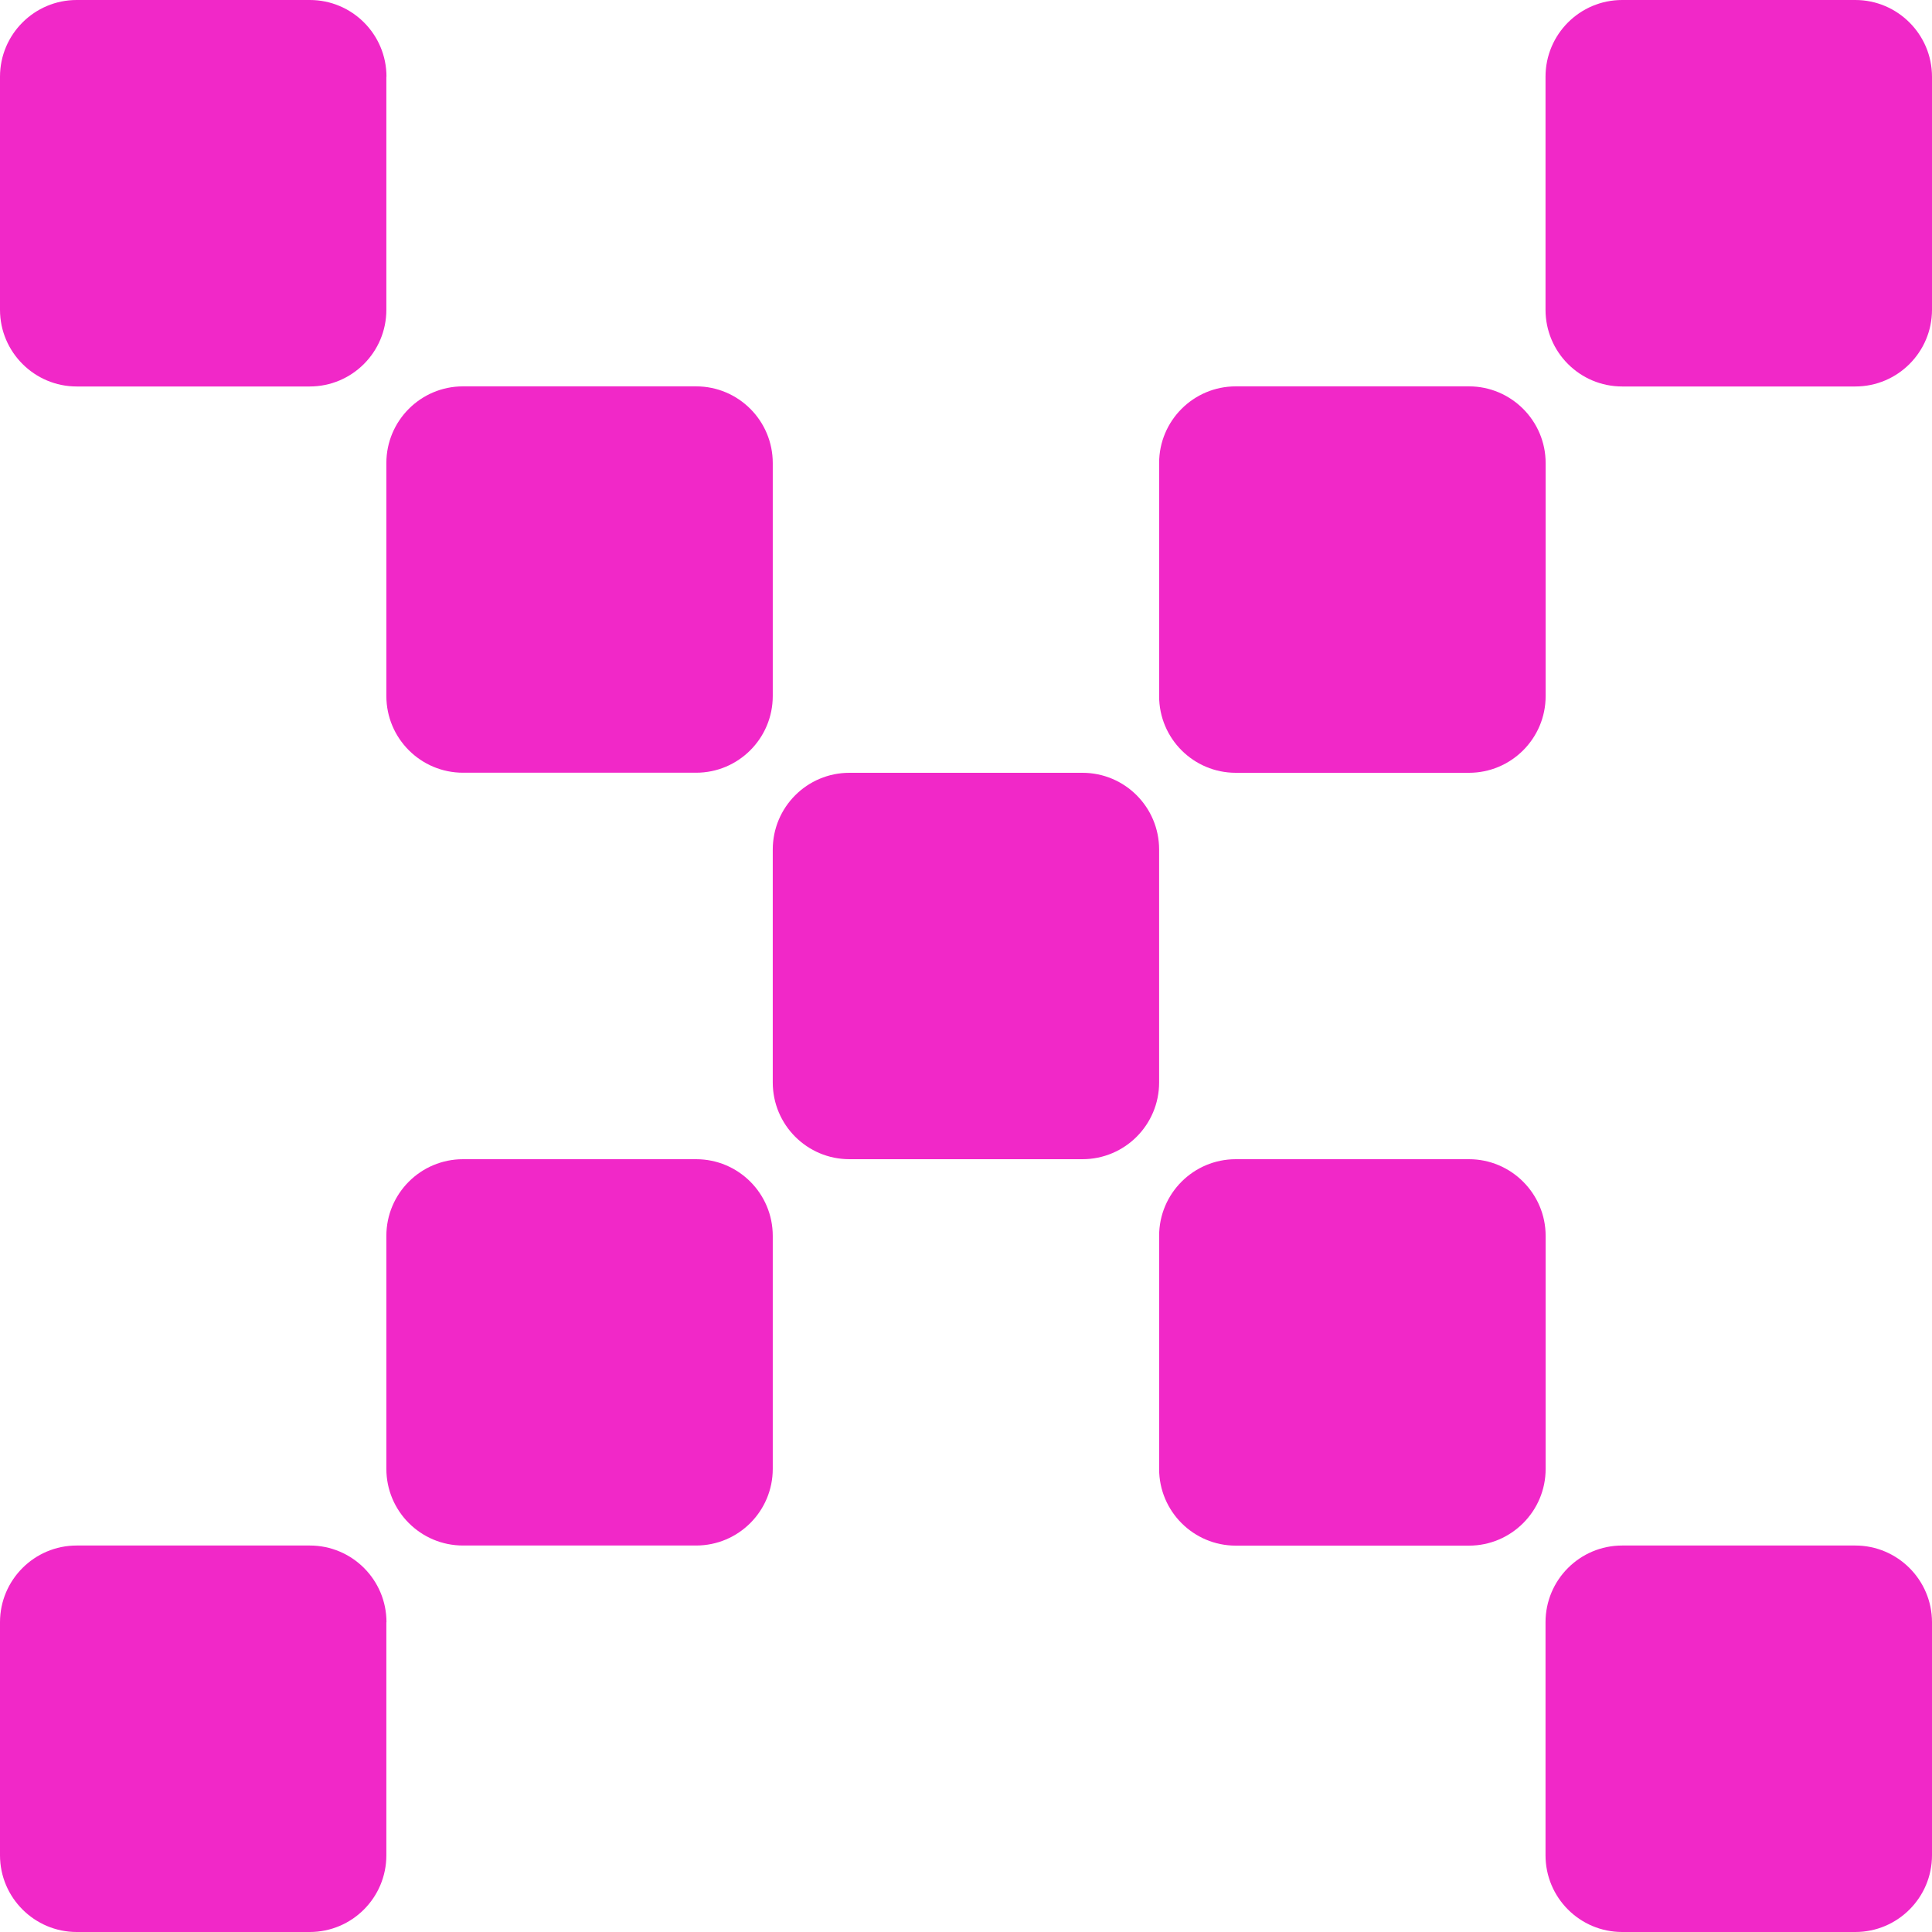
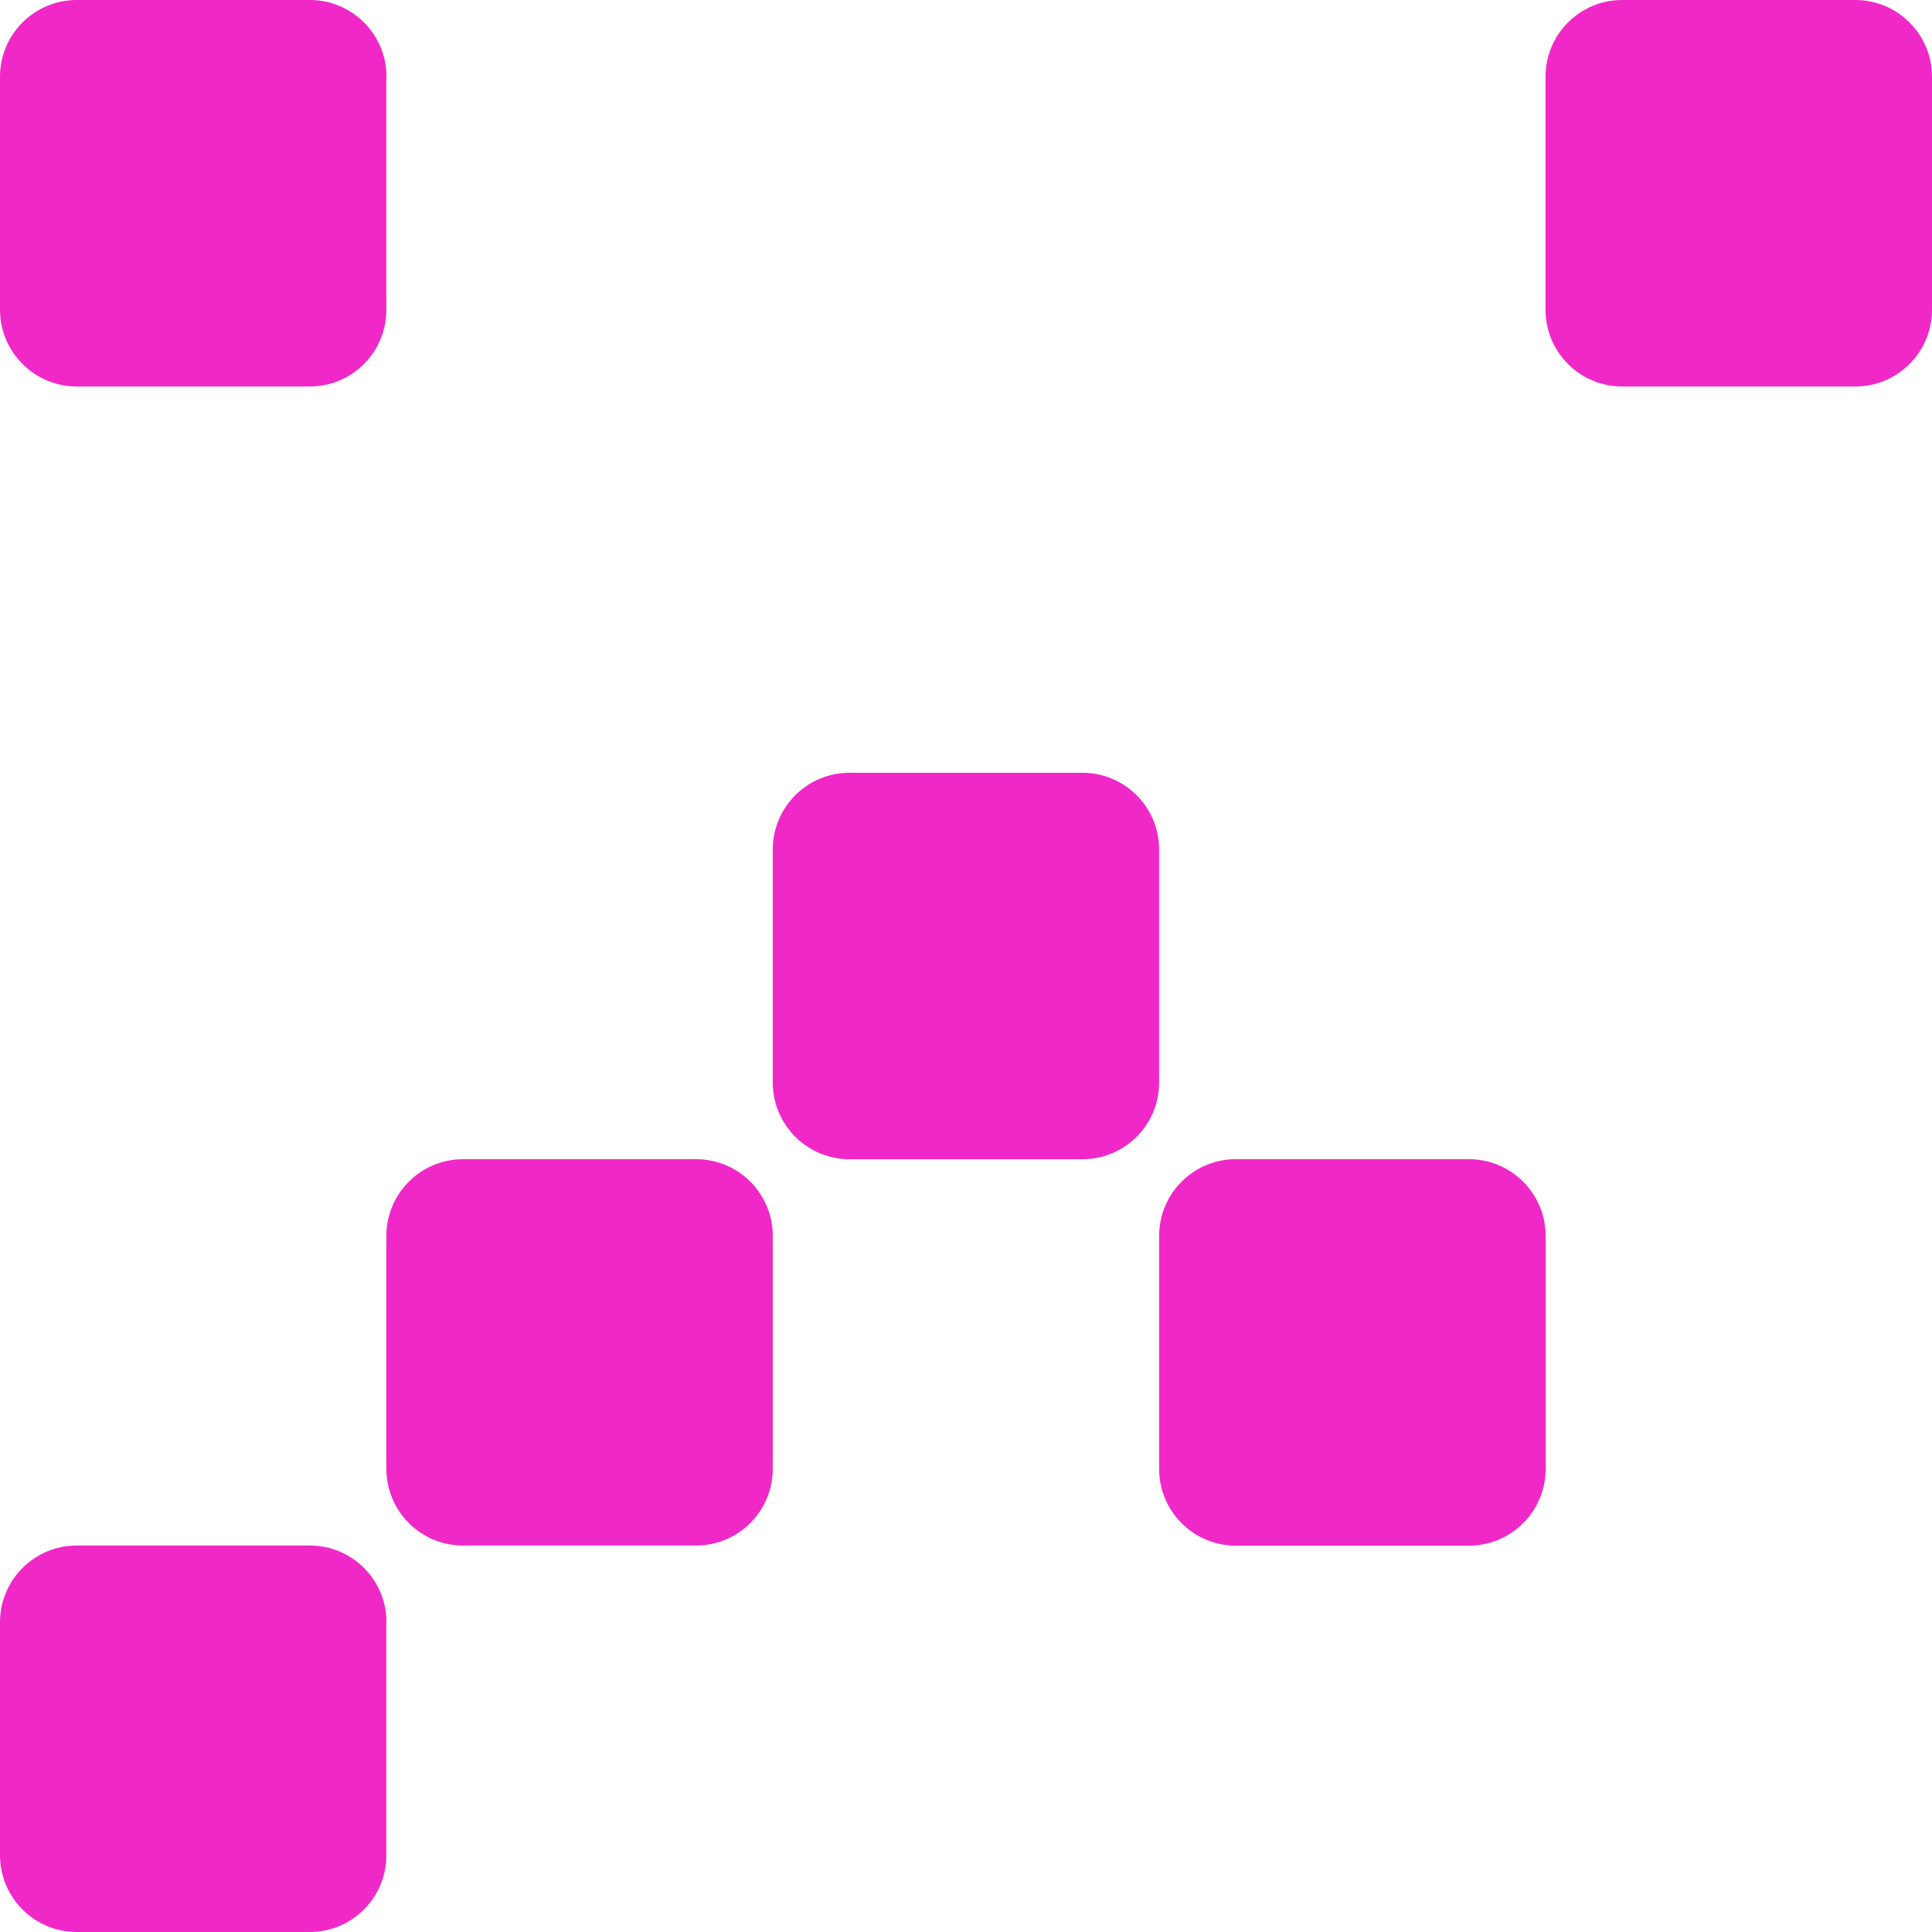
<svg xmlns="http://www.w3.org/2000/svg" width="50" height="50" viewBox="0 0 50 50" fill="none">
  <path d="M50 1.985V8.017C50 9.113 49.109 10.002 48.016 10.002H41.982C40.886 10.002 39.998 9.113 39.998 8.017V1.985C39.998 0.889 40.886 0 41.982 0H48.016C49.106 0 50 0.889 50 1.985Z" fill="#F128C8" />
  <path d="M9.999 1.985V8.017C9.999 9.113 9.111 10.002 8.015 10.002H1.984C0.894 10.002 0 9.113 0 8.017V1.985C0 0.889 0.891 0 1.984 0H8.018C9.114 0 10.002 0.889 10.002 1.985H9.999Z" fill="#F128C8" />
-   <path d="M40.001 11.984V18.015C40.001 19.112 39.109 20 38.017 20H31.982C30.887 20 29.998 19.112 29.998 18.015V11.984C29.998 10.888 30.887 9.999 31.982 9.999H38.017C39.107 9.999 40.001 10.888 40.001 11.984Z" fill="#F128C8" />
-   <path d="M18.015 9.999H11.983C10.888 9.999 9.999 10.888 9.999 11.984V18.013C9.999 19.109 10.888 19.998 11.983 19.998H18.015C19.111 19.998 19.999 19.109 19.999 18.013V11.984C19.999 10.888 19.111 9.999 18.015 9.999Z" fill="#F128C8" />
  <path d="M28.014 20H21.983C20.887 20 19.999 20.889 19.999 21.986V28.014C19.999 29.111 20.887 30 21.983 30H28.014C29.11 30 29.998 29.111 29.998 28.014V21.986C29.998 20.889 29.11 20 28.014 20Z" fill="#F128C8" />
  <path d="M40.001 31.985V38.016C40.001 39.112 39.109 40.001 38.017 40.001H31.982C30.887 40.001 29.998 39.112 29.998 38.016V31.985C29.998 30.888 30.887 30 31.982 30H38.017C39.107 30 40.001 30.888 40.001 31.985Z" fill="#F128C8" />
  <path d="M18.015 30H11.983C10.888 30 9.999 30.888 9.999 31.985V38.013C9.999 39.11 10.888 39.998 11.983 39.998H18.015C19.111 39.998 19.999 39.11 19.999 38.013V31.985C19.999 30.888 19.111 30 18.015 30Z" fill="#F128C8" />
-   <path d="M50 41.983V48.015C50 49.111 49.109 50 48.016 50H41.982C40.886 50 39.998 49.111 39.998 48.015V41.983C39.998 40.887 40.886 39.998 41.982 39.998H48.016C49.106 39.998 50 40.887 50 41.983Z" fill="#F128C8" />
  <path d="M9.999 41.983V48.015C9.999 49.111 9.111 50 8.015 50H1.984C0.894 50 0 49.111 0 48.015V41.983C0 40.887 0.891 39.998 1.984 39.998H8.018C9.114 39.998 10.002 40.887 10.002 41.983H9.999Z" fill="#F128C8" />
</svg>